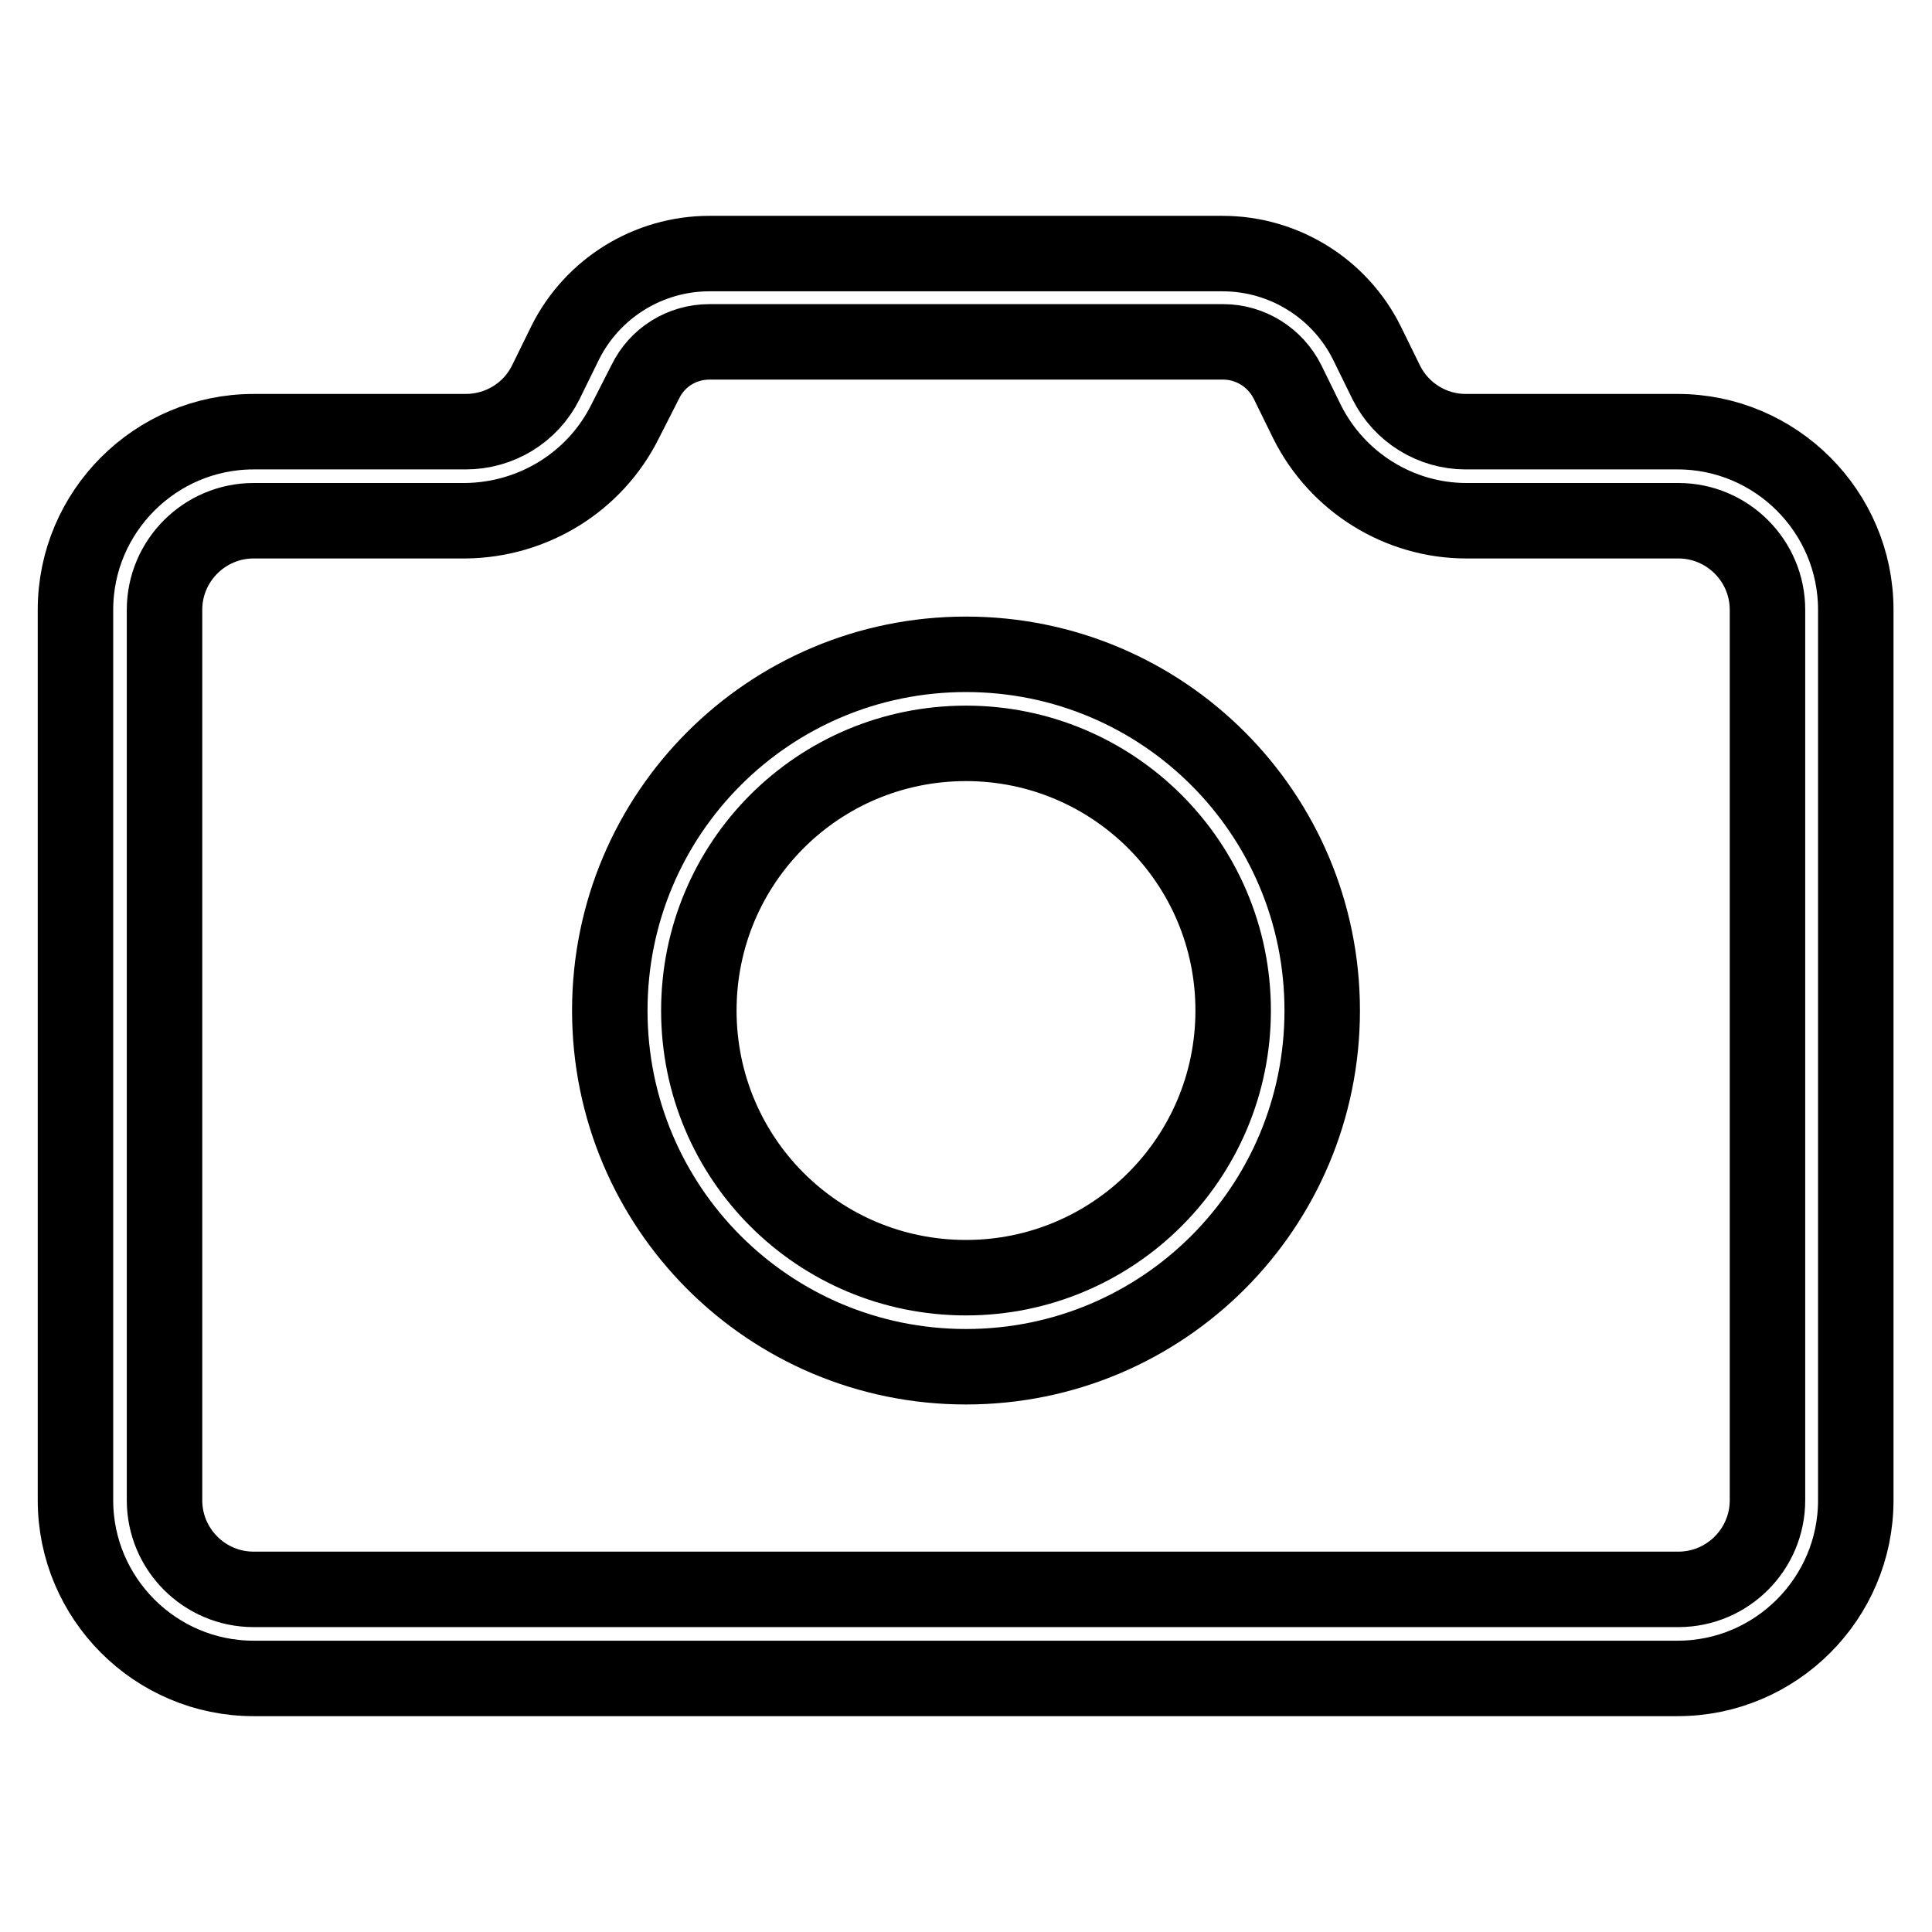
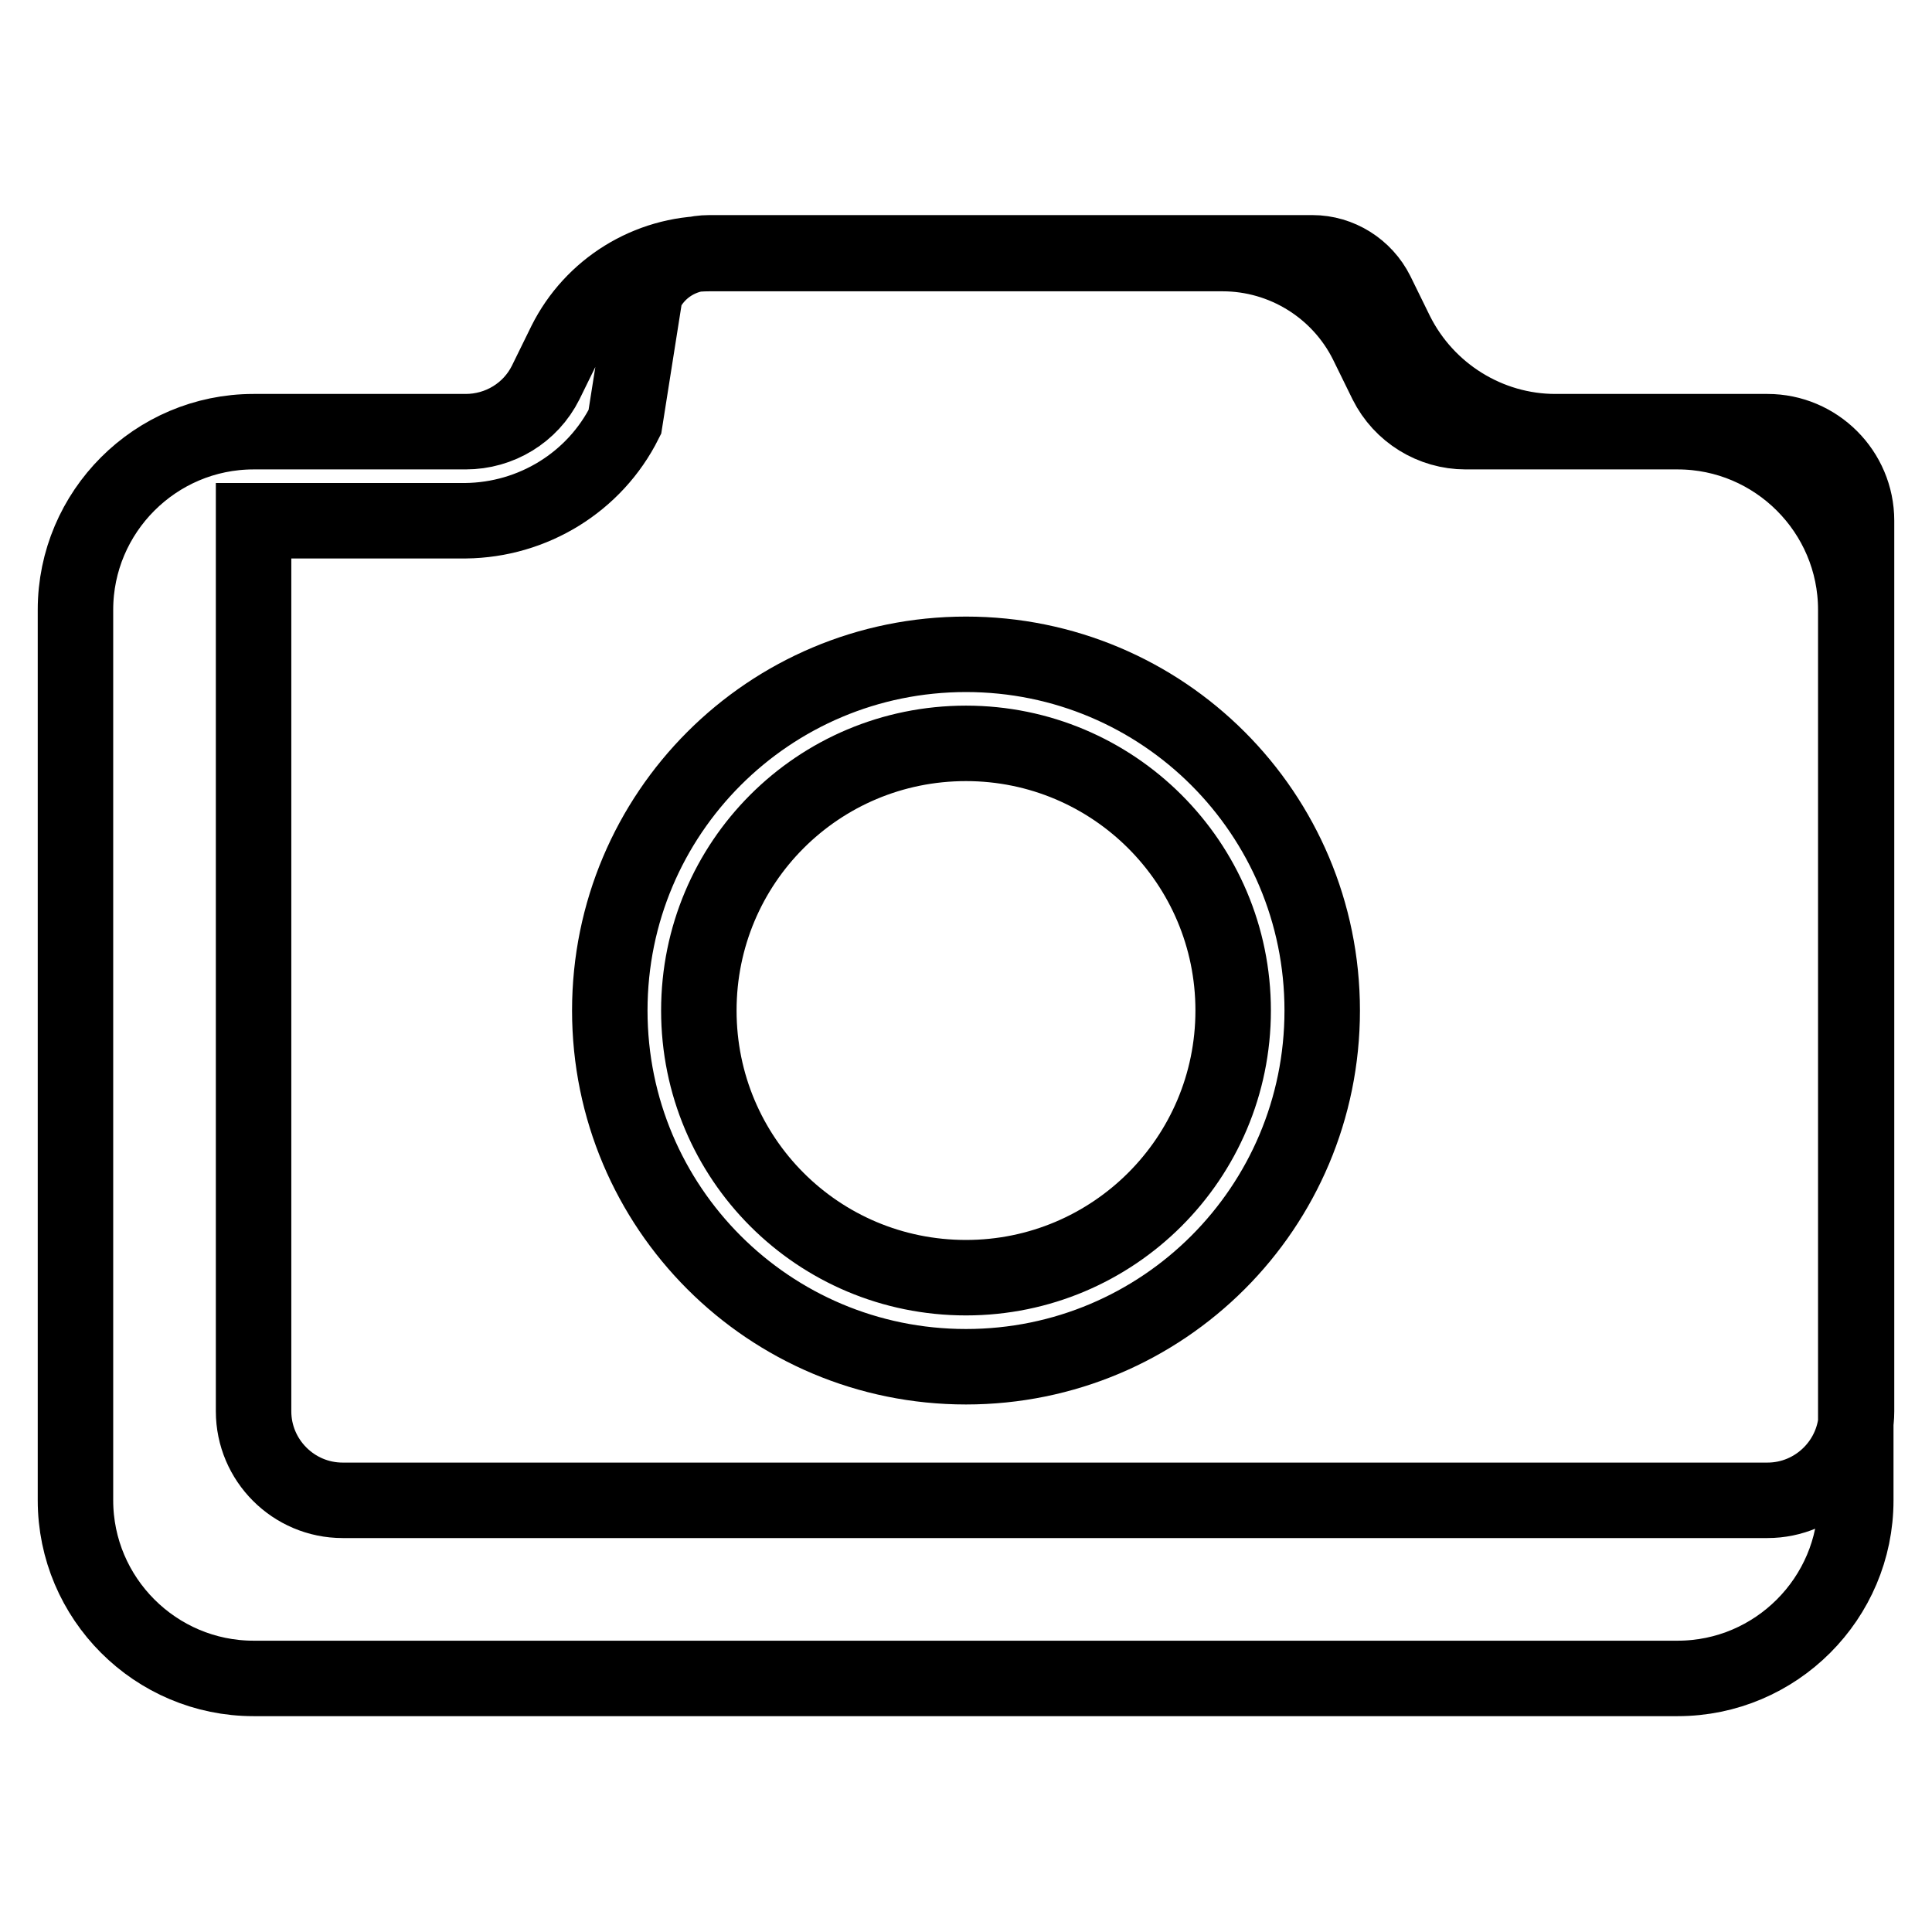
<svg xmlns="http://www.w3.org/2000/svg" version="1.1" x="0px" y="0px" viewBox="0 0 256 256" enable-background="new 0 0 256 256" xml:space="preserve">
  <g>
-     <path stroke-width="10" fill-opacity="0" stroke="#000000" d="M82.8,55.9c-4,8-12.2,13-21.1,13.1H33.6c-6.5,0-11.8,5.3-11.8,11.8l0,0v118c0,6.5,5.3,11.8,11.8,11.8l0,0 h188.8c6.5,0,11.8-5.3,11.8-11.8l0,0v-118c0-6.5-5.3-11.8-11.8-11.8l0,0h-28.1c-8.9,0-17.1-5.1-21.1-13.1l-2.6-5.3 c-1.6-3.2-4.9-5.3-8.5-5.3H94c-3.6,0-6.9,2-8.5,5.3L82.8,55.9L82.8,55.9z M72.3,50.7l2.6-5.3c3.6-7.2,11-11.8,19.1-11.8h68 c8.1,0,15.5,4.6,19.1,11.8l2.6,5.3c2,4,6.1,6.5,10.5,6.5h28.1c13,0,23.6,10.6,23.6,23.6l0,0v118c0,13-10.6,23.6-23.6,23.6l0,0H33.6 c-13,0-23.6-10.6-23.6-23.6l0,0v-118c0-13,10.6-23.6,23.6-23.6h28.1C66.2,57.2,70.3,54.7,72.3,50.7z M128,181.1 c-26.1,0-47.2-21.1-47.2-47.2c0-26.1,21.1-47.2,47.2-47.2c26.1,0,47.2,21.1,47.2,47.2C175.2,160,154.1,181.1,128,181.1z M128,169.3 c19.5,0,35.4-15.8,35.4-35.4c0-19.6-15.9-35.4-35.4-35.4c-19.6,0-35.4,15.8-35.4,35.4C92.6,153.5,108.4,169.3,128,169.3z" />
+     <path stroke-width="10" fill-opacity="0" stroke="#000000" d="M82.8,55.9c-4,8-12.2,13-21.1,13.1H33.6l0,0v118c0,6.5,5.3,11.8,11.8,11.8l0,0 h188.8c6.5,0,11.8-5.3,11.8-11.8l0,0v-118c0-6.5-5.3-11.8-11.8-11.8l0,0h-28.1c-8.9,0-17.1-5.1-21.1-13.1l-2.6-5.3 c-1.6-3.2-4.9-5.3-8.5-5.3H94c-3.6,0-6.9,2-8.5,5.3L82.8,55.9L82.8,55.9z M72.3,50.7l2.6-5.3c3.6-7.2,11-11.8,19.1-11.8h68 c8.1,0,15.5,4.6,19.1,11.8l2.6,5.3c2,4,6.1,6.5,10.5,6.5h28.1c13,0,23.6,10.6,23.6,23.6l0,0v118c0,13-10.6,23.6-23.6,23.6l0,0H33.6 c-13,0-23.6-10.6-23.6-23.6l0,0v-118c0-13,10.6-23.6,23.6-23.6h28.1C66.2,57.2,70.3,54.7,72.3,50.7z M128,181.1 c-26.1,0-47.2-21.1-47.2-47.2c0-26.1,21.1-47.2,47.2-47.2c26.1,0,47.2,21.1,47.2,47.2C175.2,160,154.1,181.1,128,181.1z M128,169.3 c19.5,0,35.4-15.8,35.4-35.4c0-19.6-15.9-35.4-35.4-35.4c-19.6,0-35.4,15.8-35.4,35.4C92.6,153.5,108.4,169.3,128,169.3z" />
  </g>
</svg>